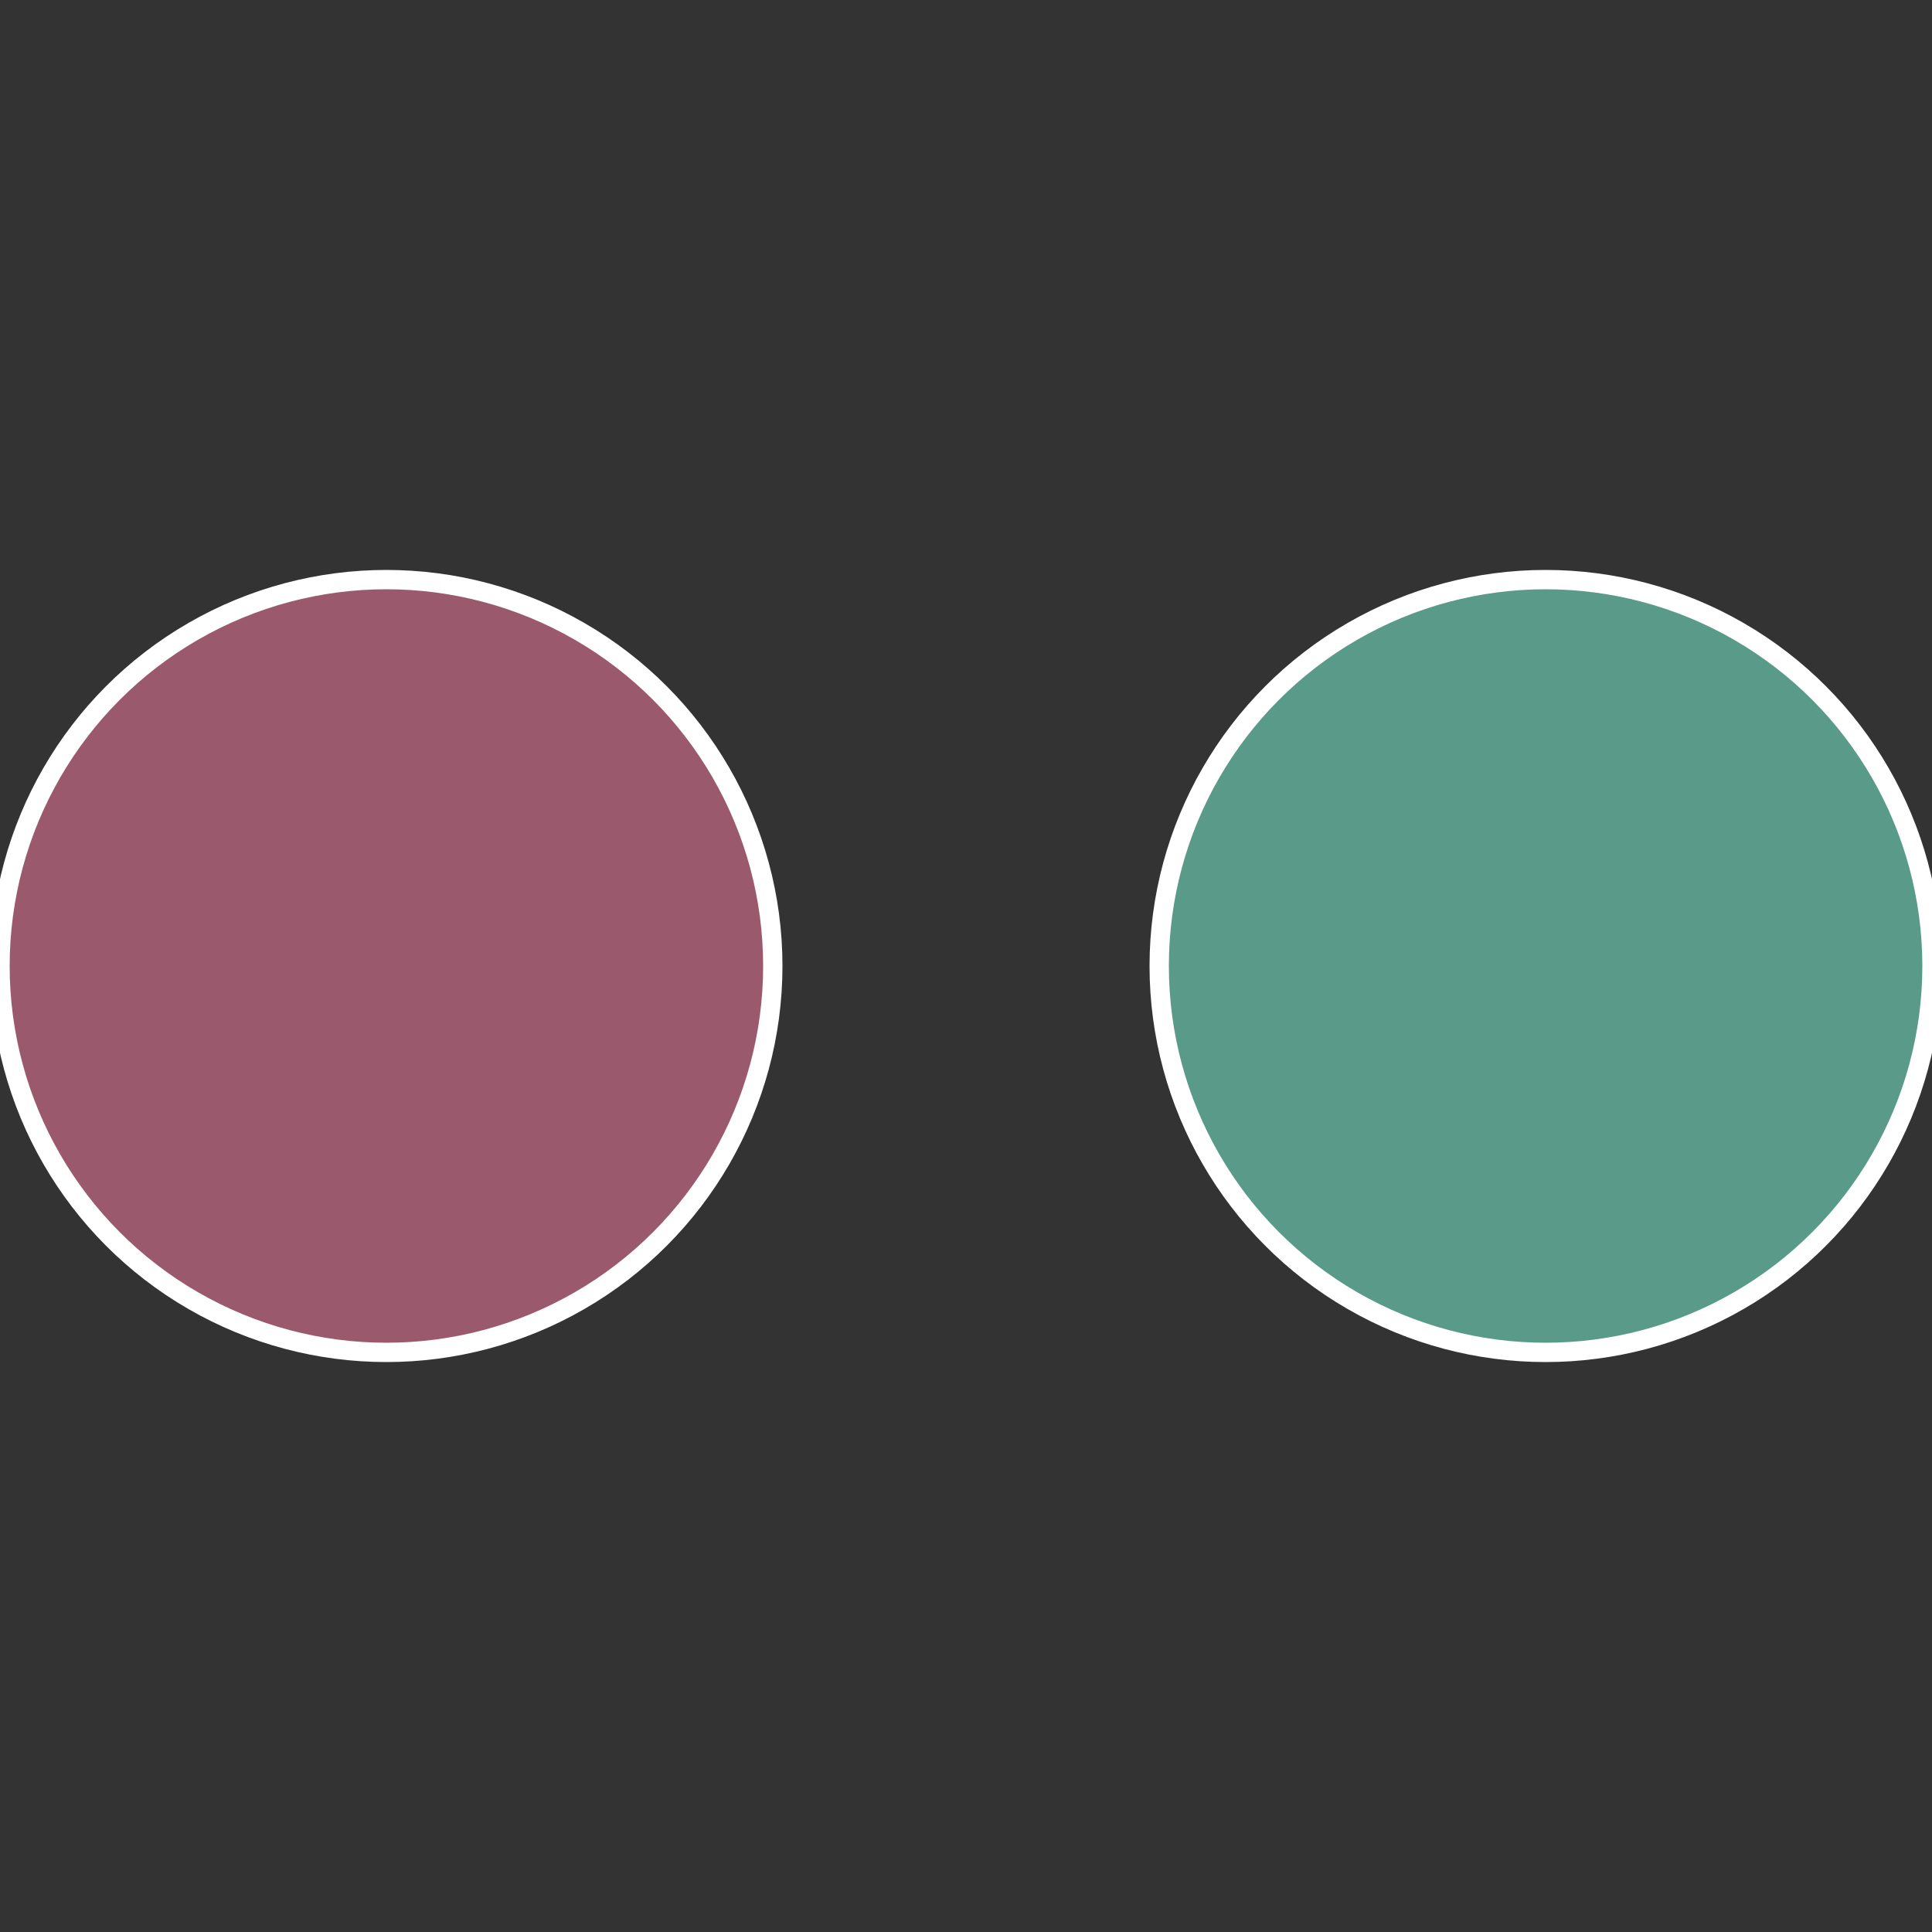
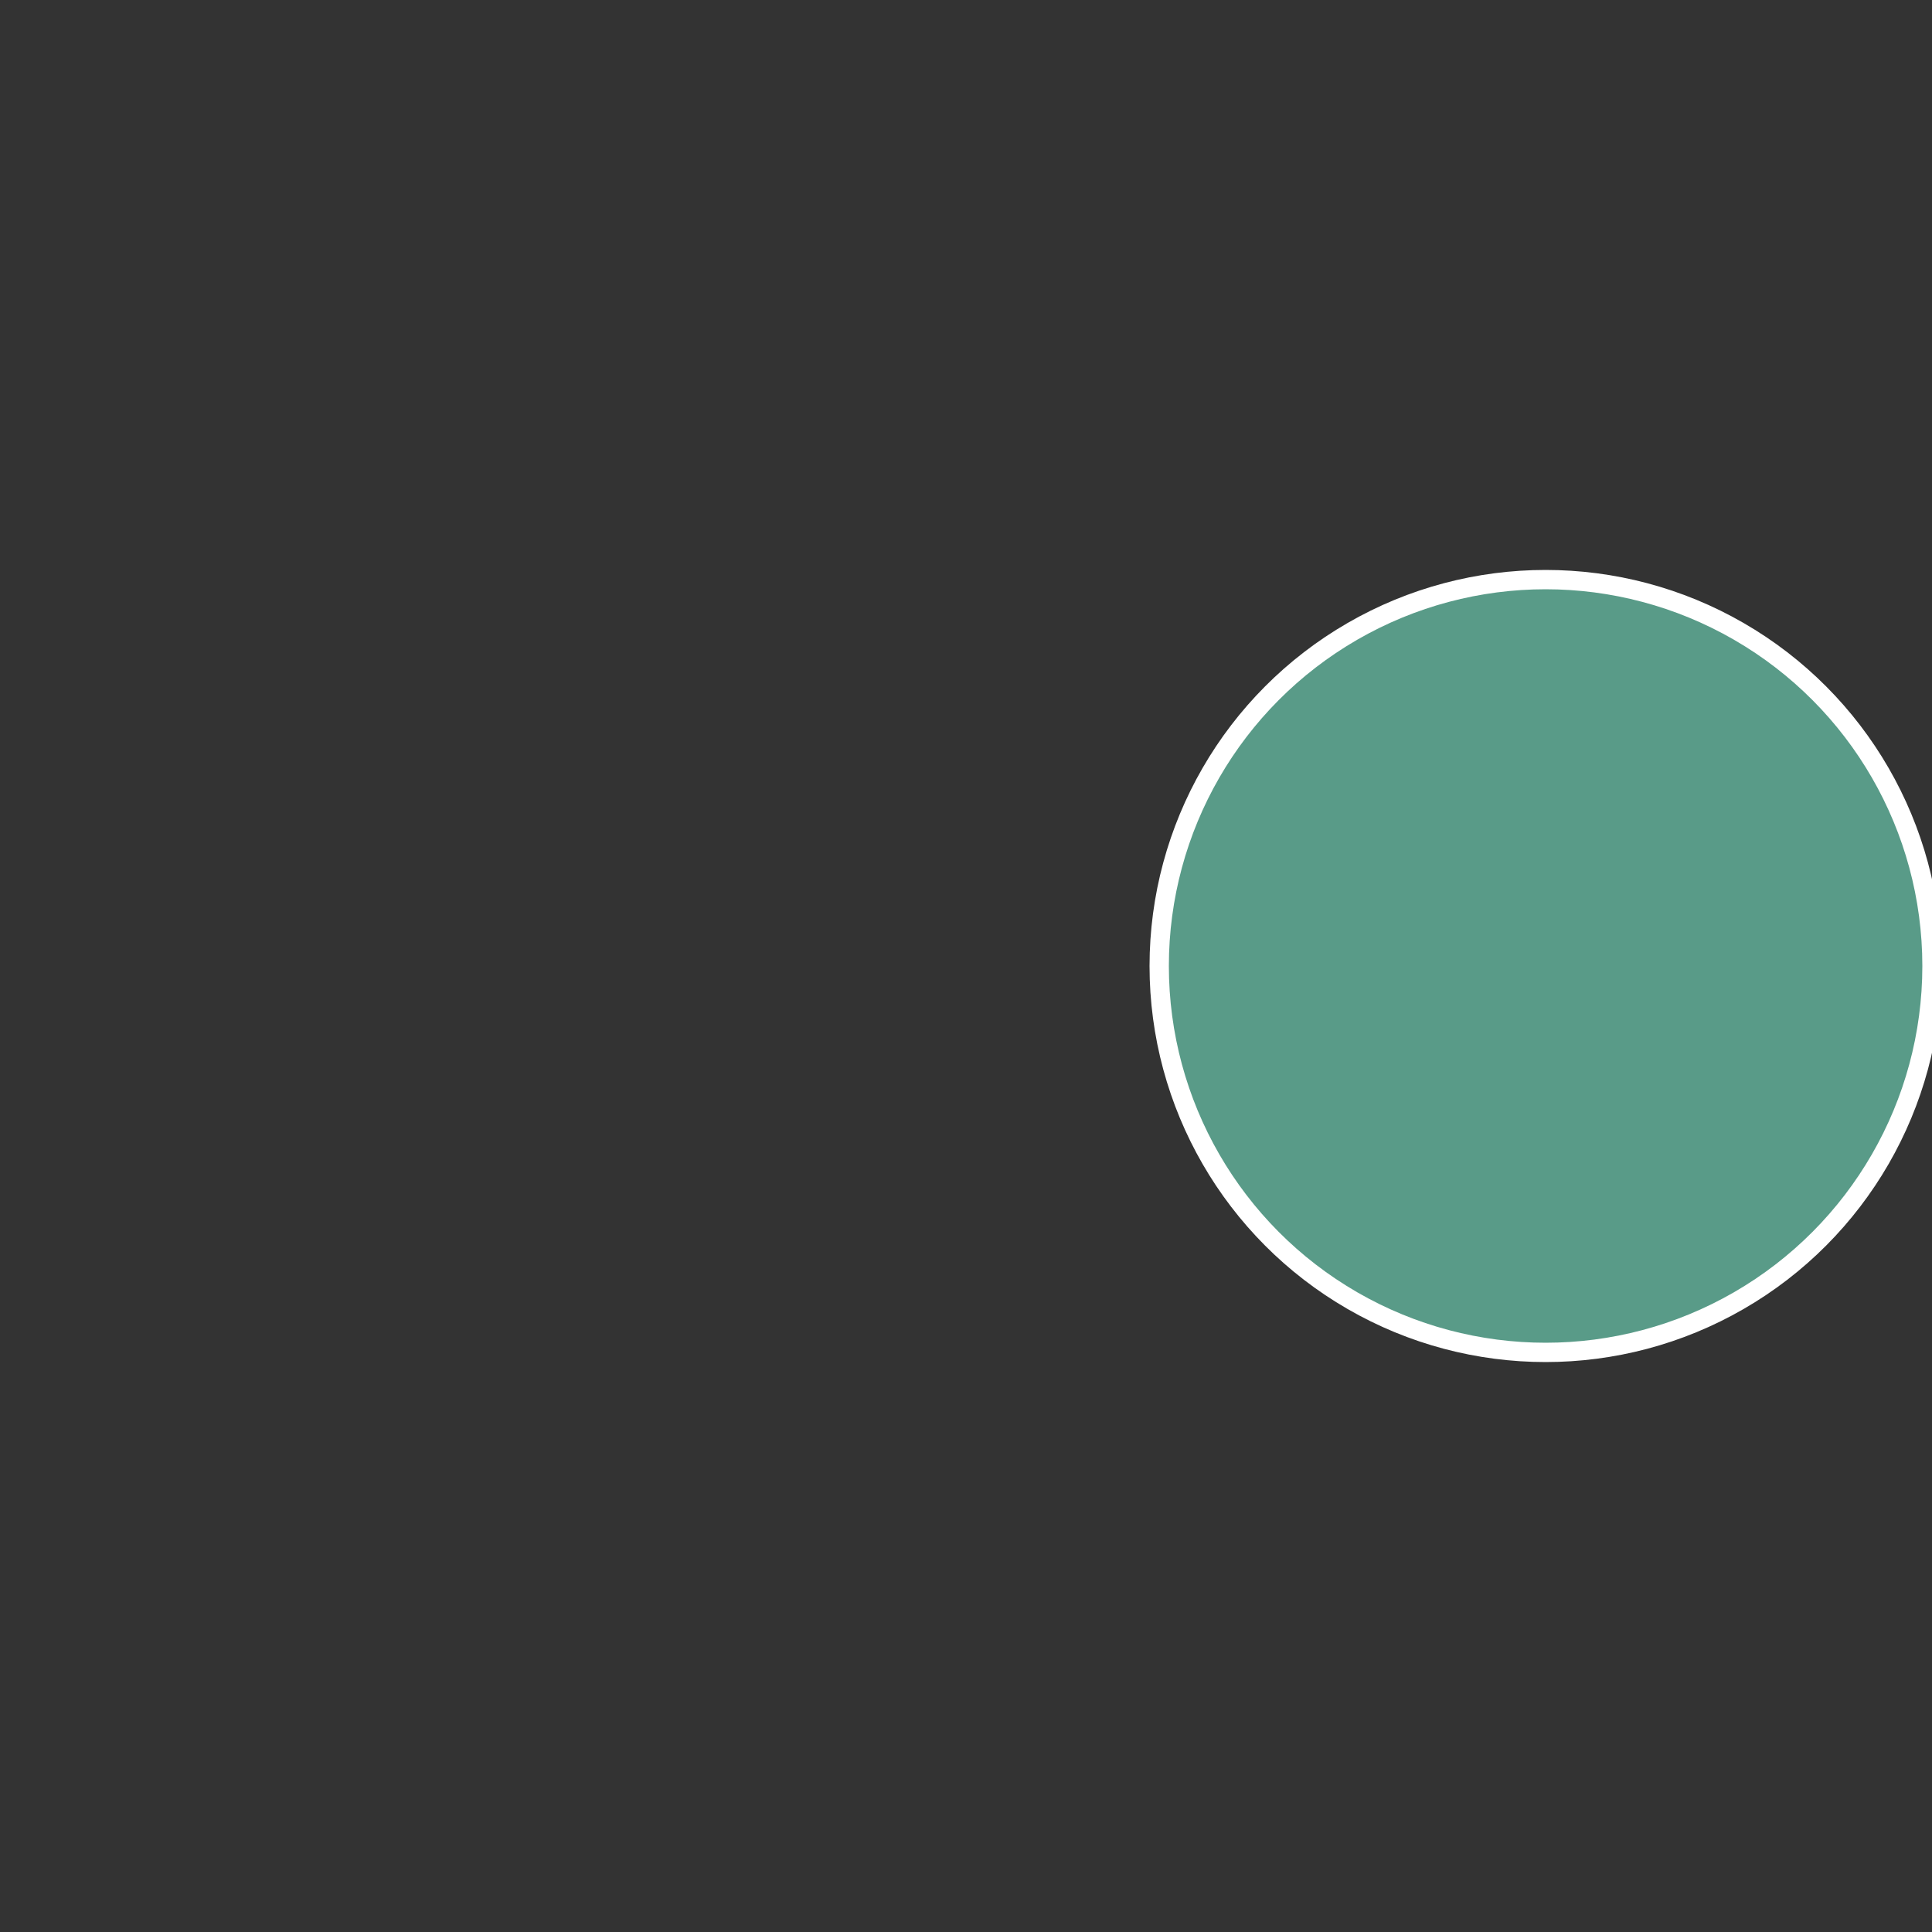
<svg xmlns="http://www.w3.org/2000/svg" width="500" height="500" viewBox="-1 -1 2 2">
  <rect x="-1" y="-1" width="2" height="2" fill="#333333" stroke="none" />
  <circle cx="0.6" cy="0" r="0.4" fill="#599b88" stroke="#fff" stroke-width="1%" />
-   <circle cx="-0.6" cy="7.3478807948841E-17" r="0.4" fill="#9b596d" stroke="#fff" stroke-width="1%" />
</svg>